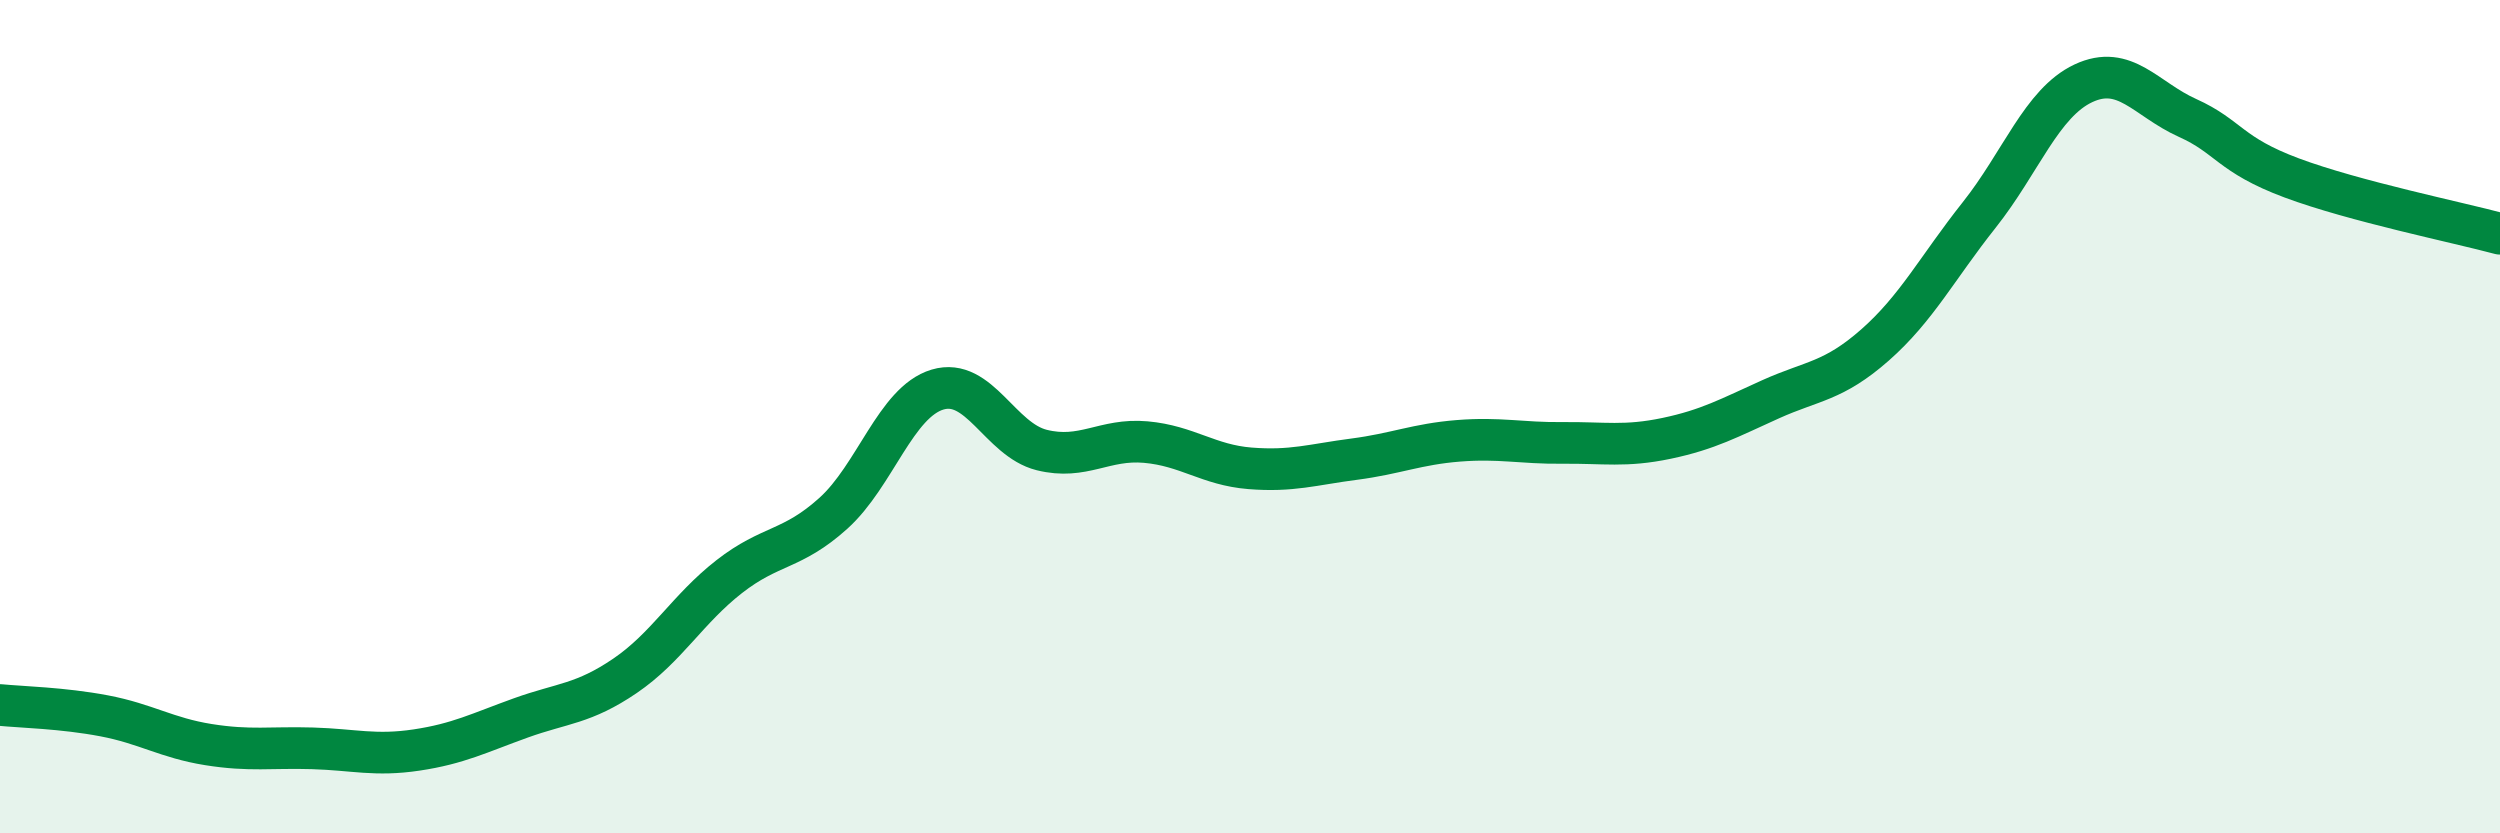
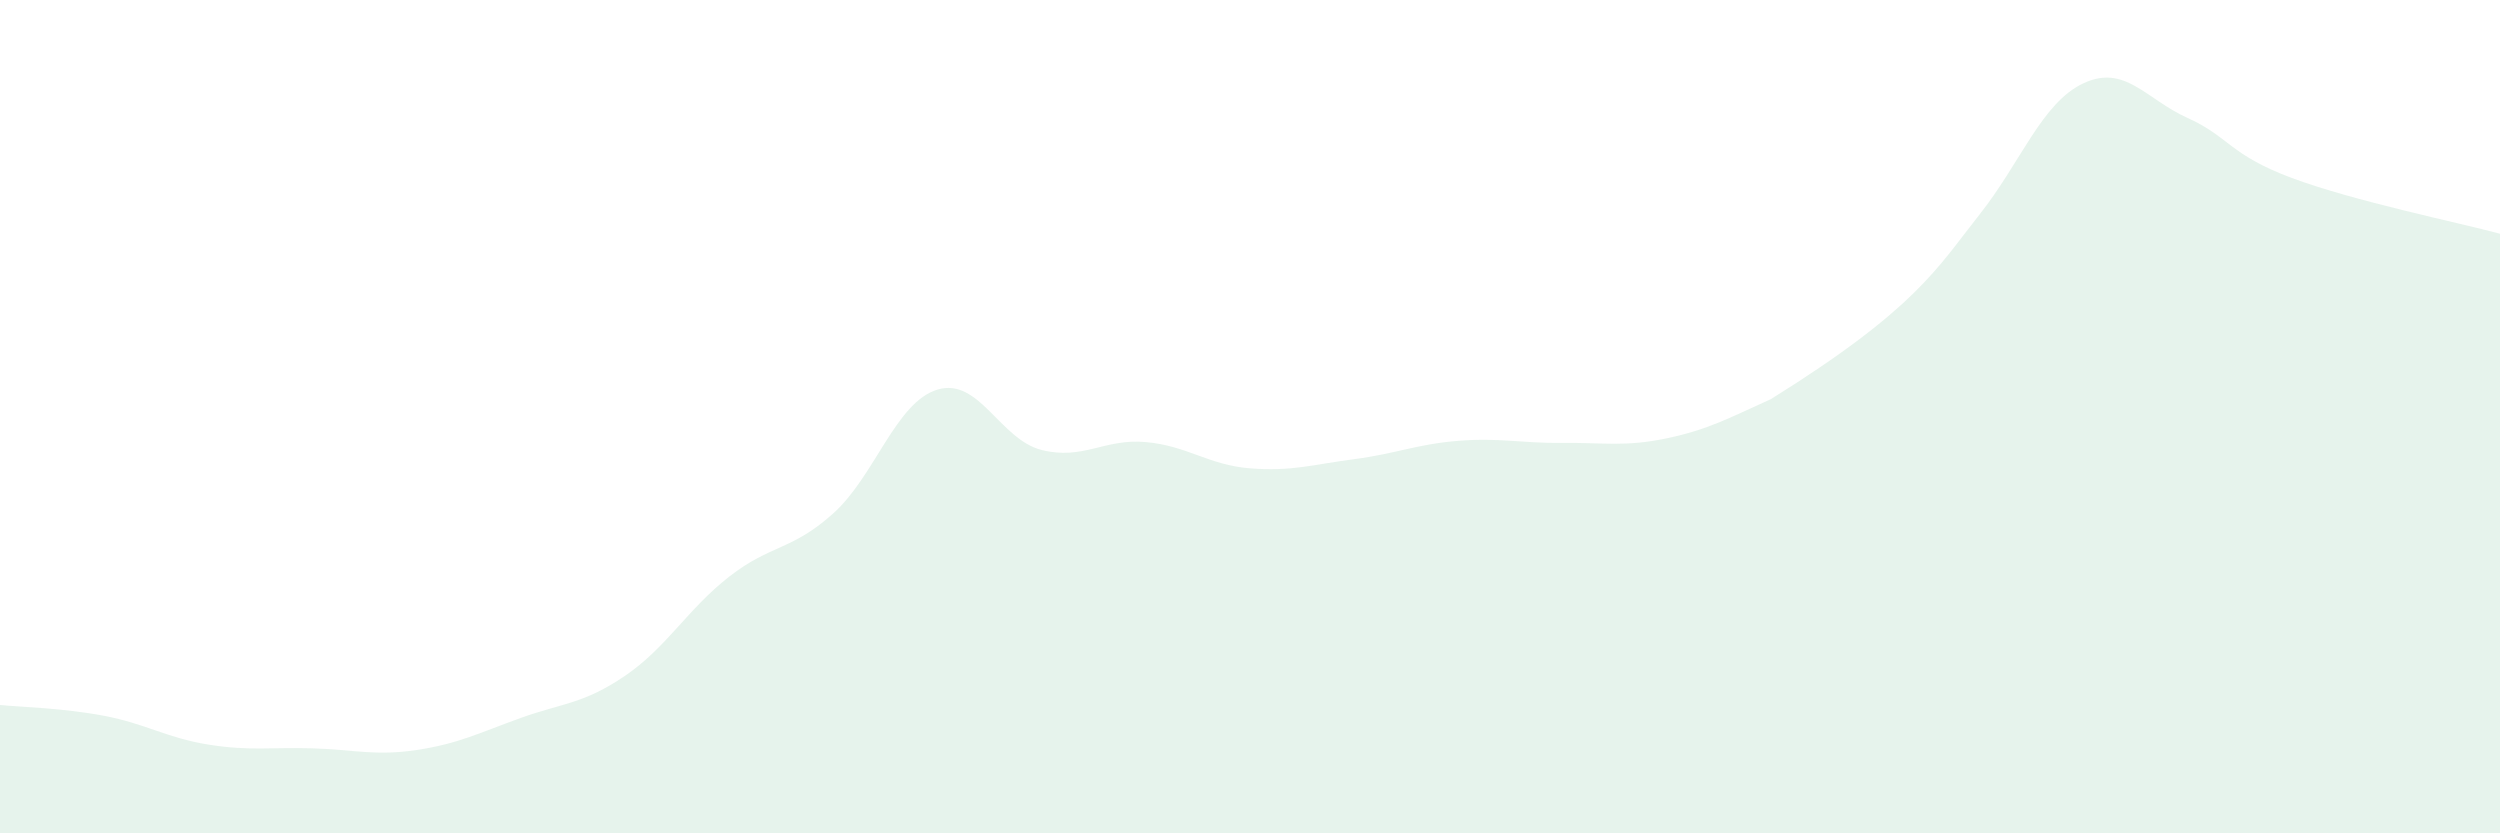
<svg xmlns="http://www.w3.org/2000/svg" width="60" height="20" viewBox="0 0 60 20">
-   <path d="M 0,16.92 C 0.5,16.97 1.5,16.99 2.5,17.18 C 3.5,17.37 4,17.71 5,17.87 C 6,18.03 6.5,17.93 7.5,17.96 C 8.5,17.99 9,18.15 10,18 C 11,17.85 11.5,17.59 12.5,17.23 C 13.5,16.87 14,16.9 15,16.22 C 16,15.54 16.5,14.62 17.5,13.84 C 18.5,13.06 19,13.22 20,12.32 C 21,11.42 21.5,9.65 22.5,9.35 C 23.5,9.05 24,10.55 25,10.8 C 26,11.05 26.5,10.52 27.5,10.61 C 28.5,10.7 29,11.16 30,11.24 C 31,11.32 31.5,11.15 32.5,11.02 C 33.5,10.89 34,10.66 35,10.58 C 36,10.5 36.5,10.64 37.5,10.63 C 38.5,10.62 39,10.73 40,10.52 C 41,10.31 41.5,10.03 42.5,9.58 C 43.5,9.13 44,9.16 45,8.28 C 46,7.4 46.5,6.42 47.5,5.16 C 48.5,3.9 49,2.47 50,2 C 51,1.53 51.5,2.38 52.5,2.83 C 53.5,3.28 53.5,3.71 55,4.27 C 56.5,4.83 59,5.34 60,5.61L60 20L0 20Z" fill="#008740" opacity="0.1" stroke-linecap="round" stroke-linejoin="round" />
-   <path d="M 0,16.92 C 0.5,16.97 1.5,16.99 2.5,17.18 C 3.5,17.37 4,17.71 5,17.87 C 6,18.03 6.5,17.93 7.5,17.96 C 8.5,17.99 9,18.15 10,18 C 11,17.85 11.5,17.59 12.5,17.23 C 13.5,16.87 14,16.9 15,16.22 C 16,15.54 16.5,14.62 17.5,13.84 C 18.5,13.06 19,13.22 20,12.32 C 21,11.42 21.5,9.65 22.5,9.35 C 23.5,9.05 24,10.55 25,10.8 C 26,11.05 26.5,10.52 27.5,10.61 C 28.5,10.7 29,11.16 30,11.24 C 31,11.32 31.5,11.15 32.5,11.02 C 33.5,10.89 34,10.66 35,10.58 C 36,10.5 36.5,10.64 37.5,10.63 C 38.5,10.62 39,10.73 40,10.52 C 41,10.31 41.5,10.03 42.5,9.58 C 43.5,9.13 44,9.16 45,8.28 C 46,7.4 46.5,6.42 47.5,5.16 C 48.5,3.9 49,2.47 50,2 C 51,1.53 51.5,2.38 52.5,2.83 C 53.5,3.28 53.5,3.71 55,4.27 C 56.5,4.83 59,5.34 60,5.61" stroke="#008740" stroke-width="1" fill="none" stroke-linecap="round" stroke-linejoin="round" />
+   <path d="M 0,16.92 C 0.5,16.97 1.5,16.99 2.5,17.18 C 3.5,17.37 4,17.71 5,17.87 C 6,18.03 6.5,17.93 7.5,17.96 C 8.5,17.99 9,18.15 10,18 C 11,17.85 11.5,17.59 12.5,17.23 C 13.5,16.87 14,16.9 15,16.22 C 16,15.54 16.5,14.62 17.5,13.84 C 18.5,13.06 19,13.22 20,12.32 C 21,11.42 21.5,9.65 22.5,9.35 C 23.5,9.05 24,10.55 25,10.8 C 26,11.05 26.5,10.52 27.5,10.61 C 28.5,10.7 29,11.16 30,11.24 C 31,11.32 31.5,11.15 32.5,11.02 C 33.5,10.89 34,10.66 35,10.58 C 36,10.5 36.5,10.64 37.5,10.63 C 38.5,10.62 39,10.73 40,10.52 C 41,10.31 41.5,10.03 42.5,9.58 C 46,7.4 46.5,6.42 47.5,5.16 C 48.5,3.9 49,2.47 50,2 C 51,1.53 51.5,2.38 52.5,2.83 C 53.5,3.28 53.5,3.71 55,4.27 C 56.5,4.83 59,5.34 60,5.61L60 20L0 20Z" fill="#008740" opacity="0.1" stroke-linecap="round" stroke-linejoin="round" />
</svg>